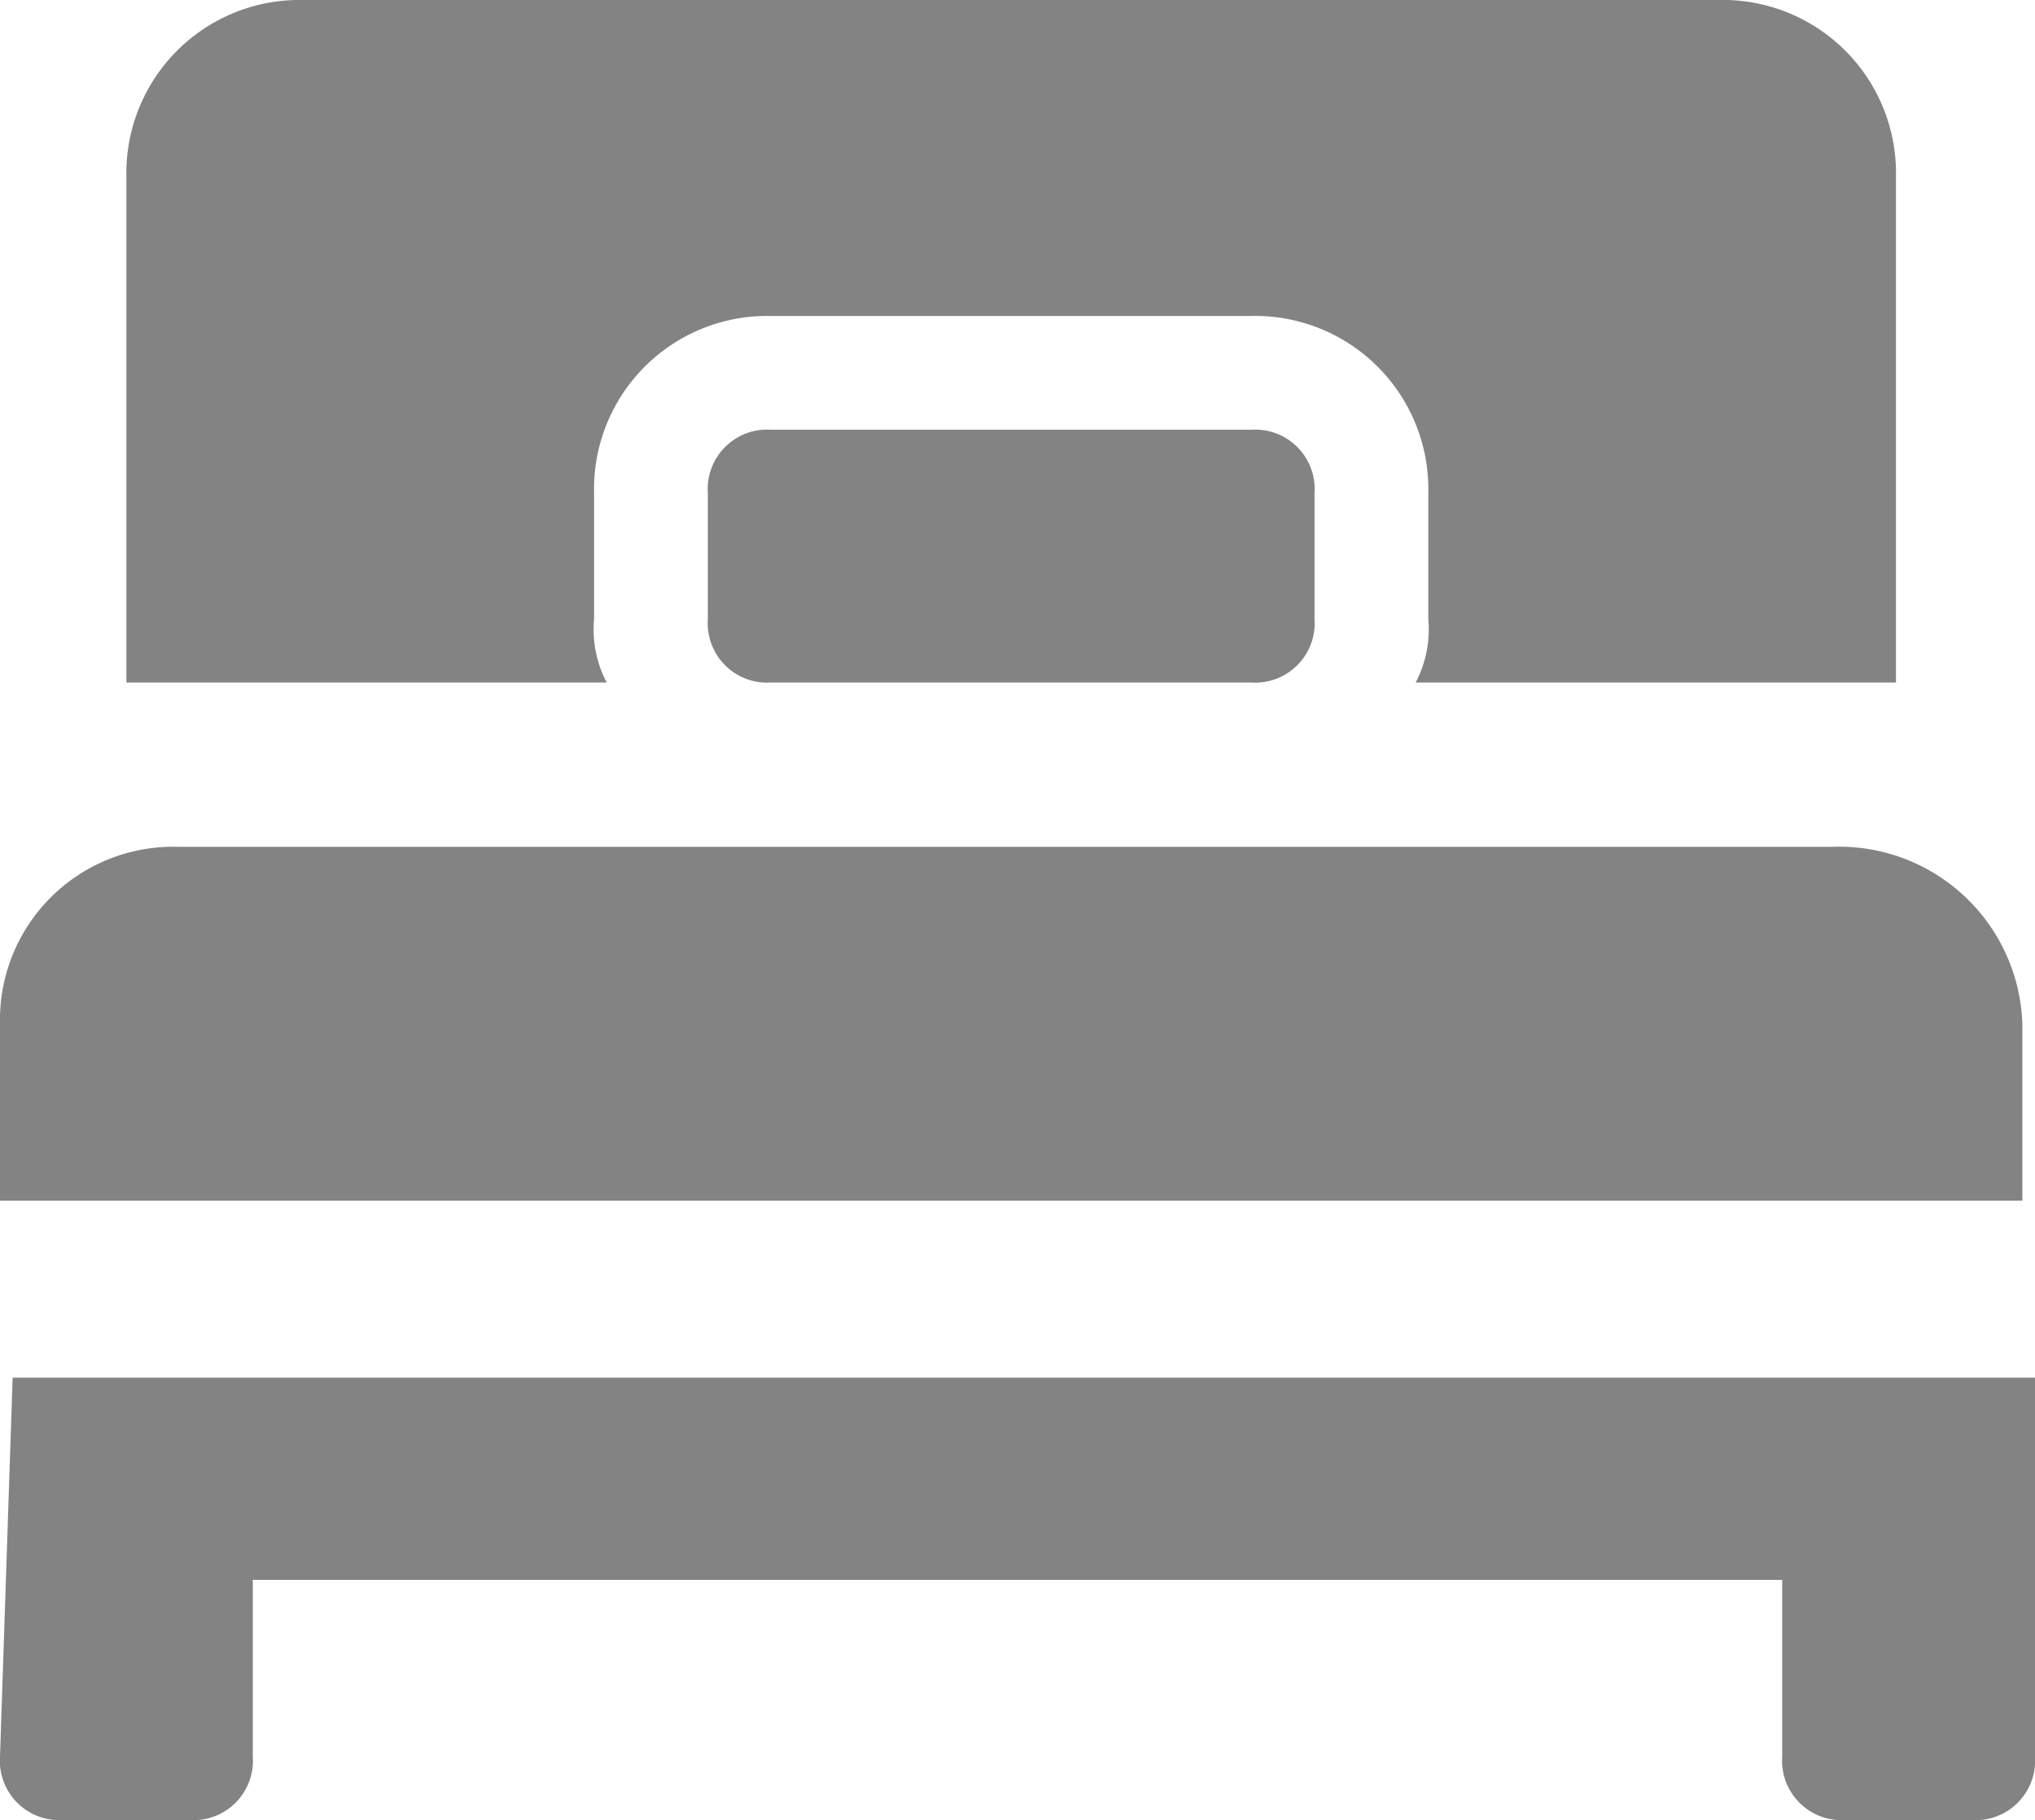
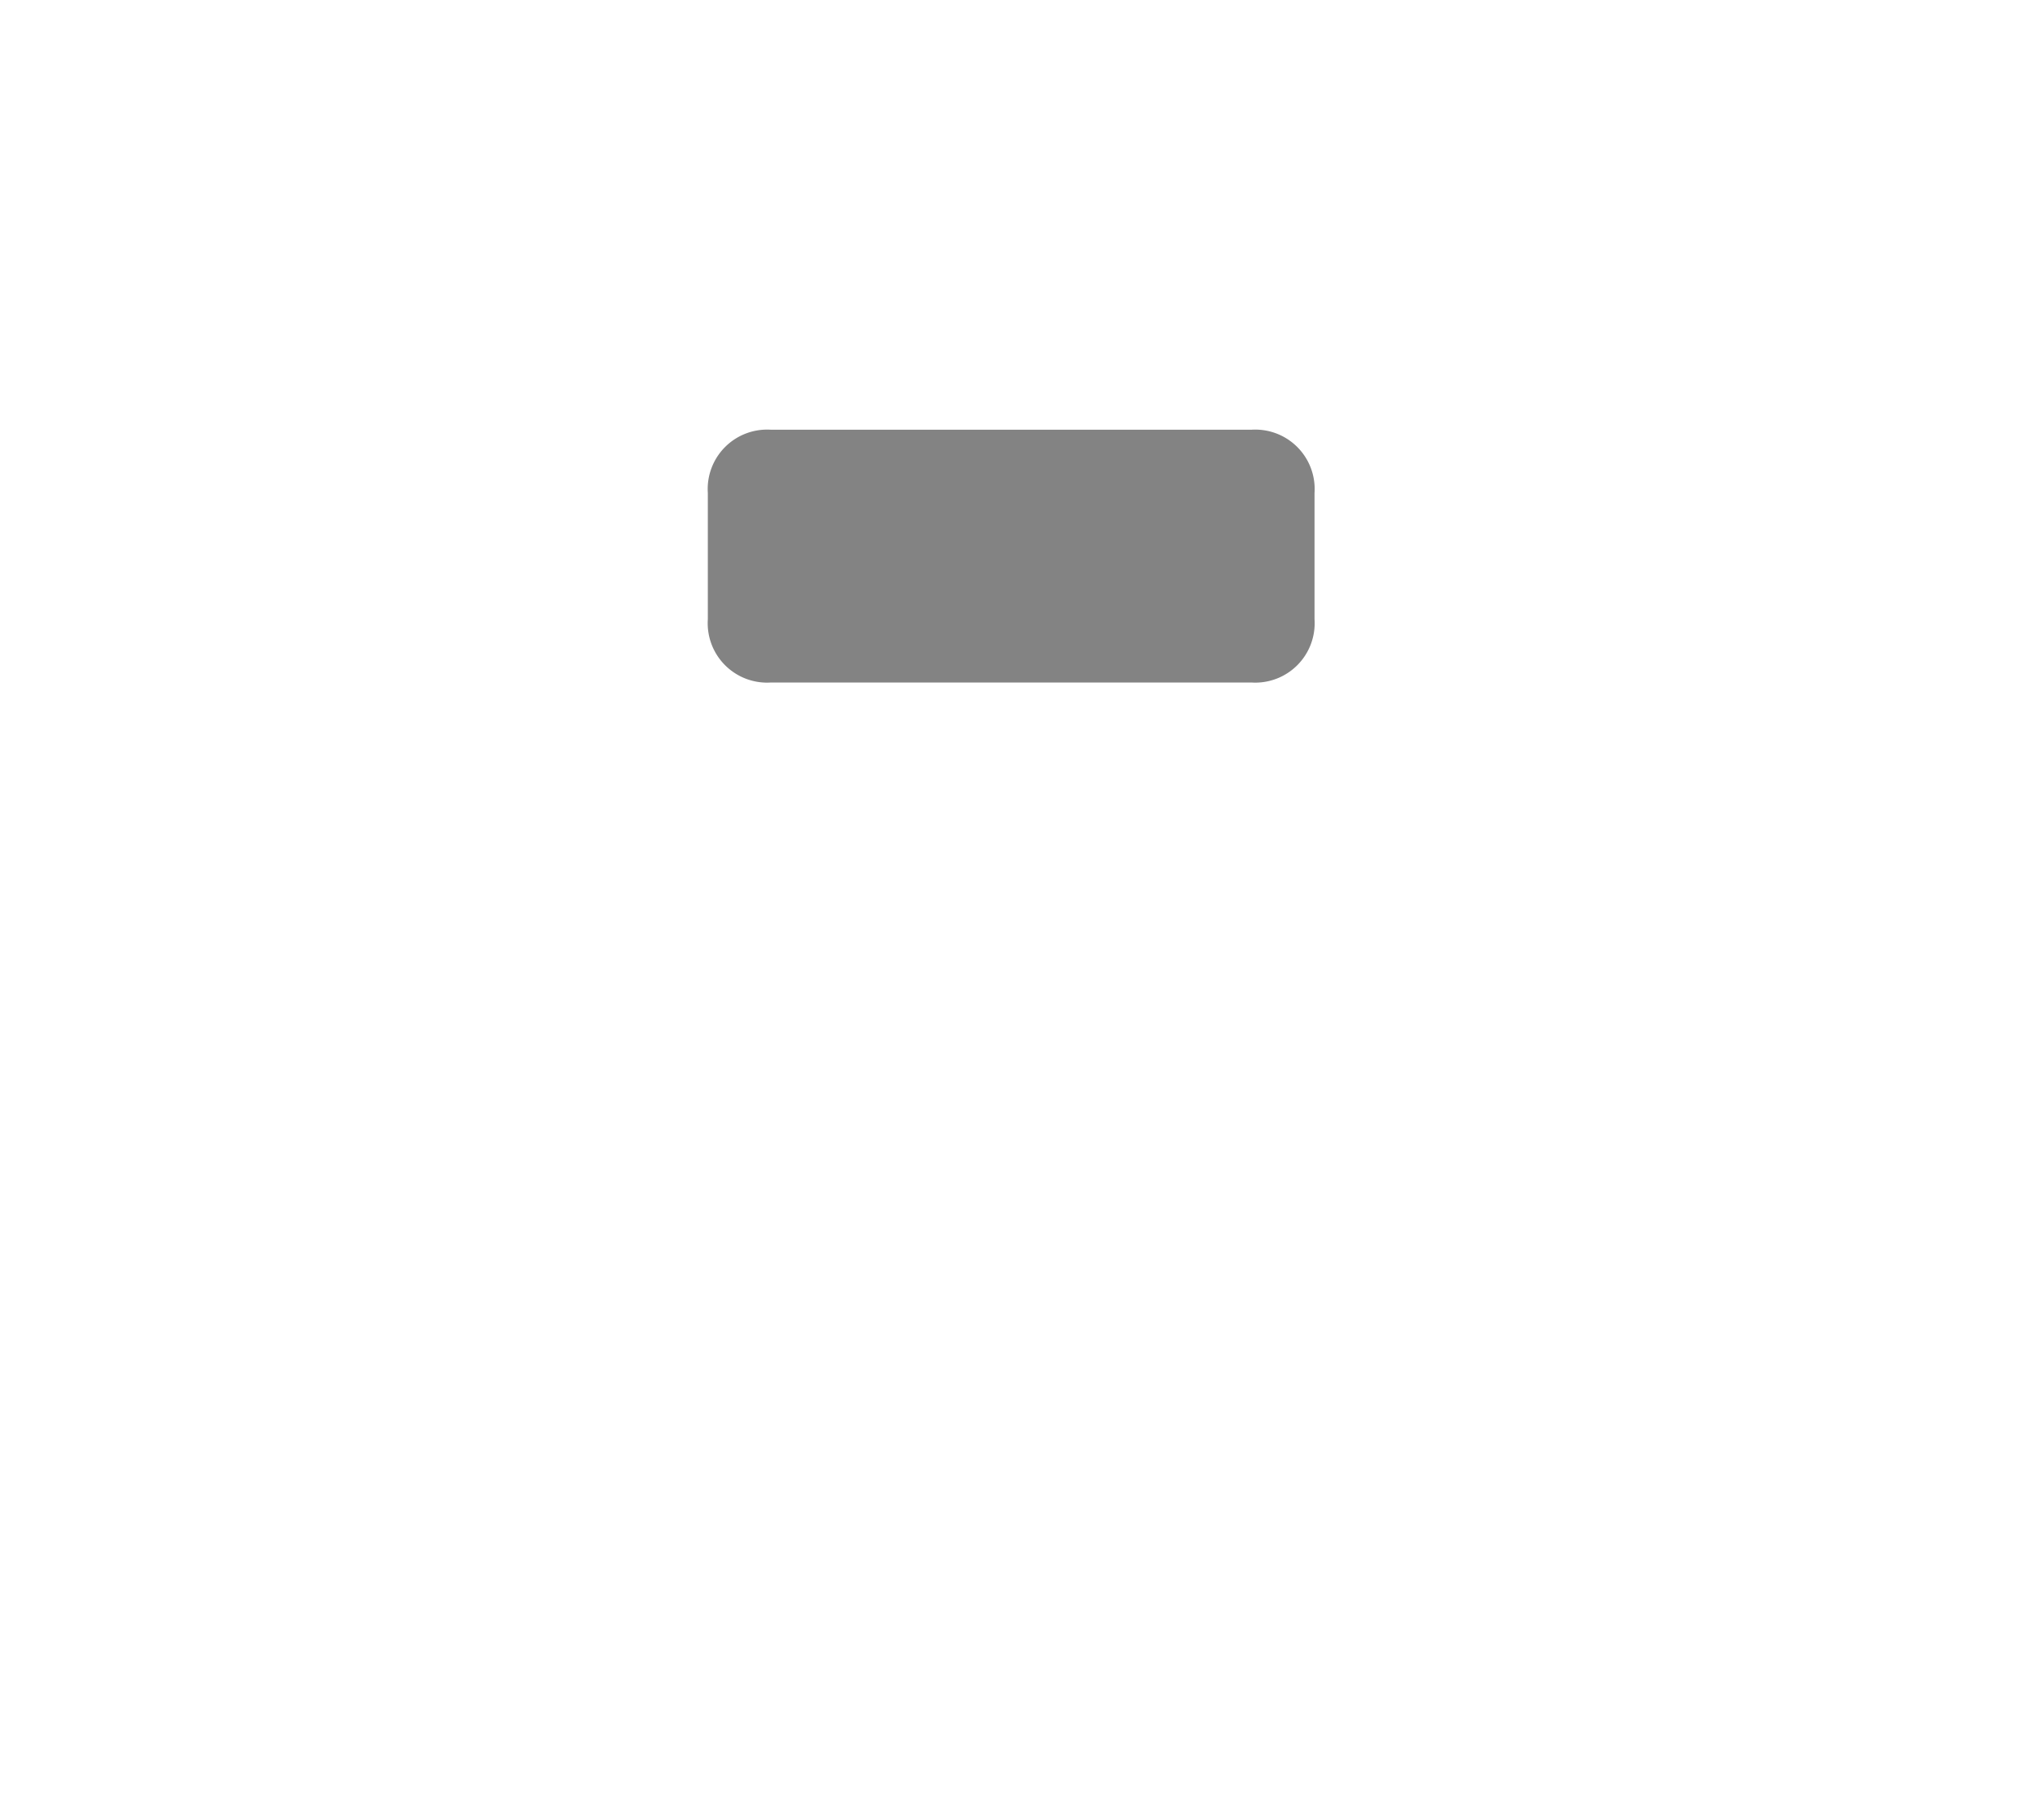
<svg xmlns="http://www.w3.org/2000/svg" viewBox="0 0 16.1 14.4">
  <defs>
    <style>.cls-1{fill:#838383;}</style>
  </defs>
  <title>Ресурс 18</title>
  <g id="Слой_2" data-name="Слой 2">
    <g id="Слой_1-2" data-name="Слой 1">
      <path class="cls-1" d="M6.1,3.4a.47.47,0,0,0-.5.5v1a.47.47,0,0,0,.5.5H9.9a.47.47,0,0,0,.5-.5v-1a.47.47,0,0,0-.5-.5Z" />
-       <path class="cls-1" d="M4.8,5.4a.9.9,0,0,1-.1-.5v-1A1.37,1.37,0,0,1,6.1,2.5H9.9a1.37,1.37,0,0,1,1.4,1.4v1a.9.9,0,0,1-.1.5H15v-4A1.37,1.37,0,0,0,13.6,0H2.4A1.37,1.37,0,0,0,1,1.4v4H4.8Z" />
-       <path class="cls-1" d="M14.5,6.7H1.4A1.37,1.37,0,0,0,0,8.1V9.5H16V8.1A1.45,1.45,0,0,0,14.5,6.7Z" />
-       <path class="cls-1" d="M0,13.9a.47.47,0,0,0,.5.5h1a.47.47,0,0,0,.5-.5V12.5H14.1v1.4a.47.47,0,0,0,.5.5h1a.47.47,0,0,0,.5-.5v-3H.1l-.1,3Z" />
    </g>
  </g>
</svg>